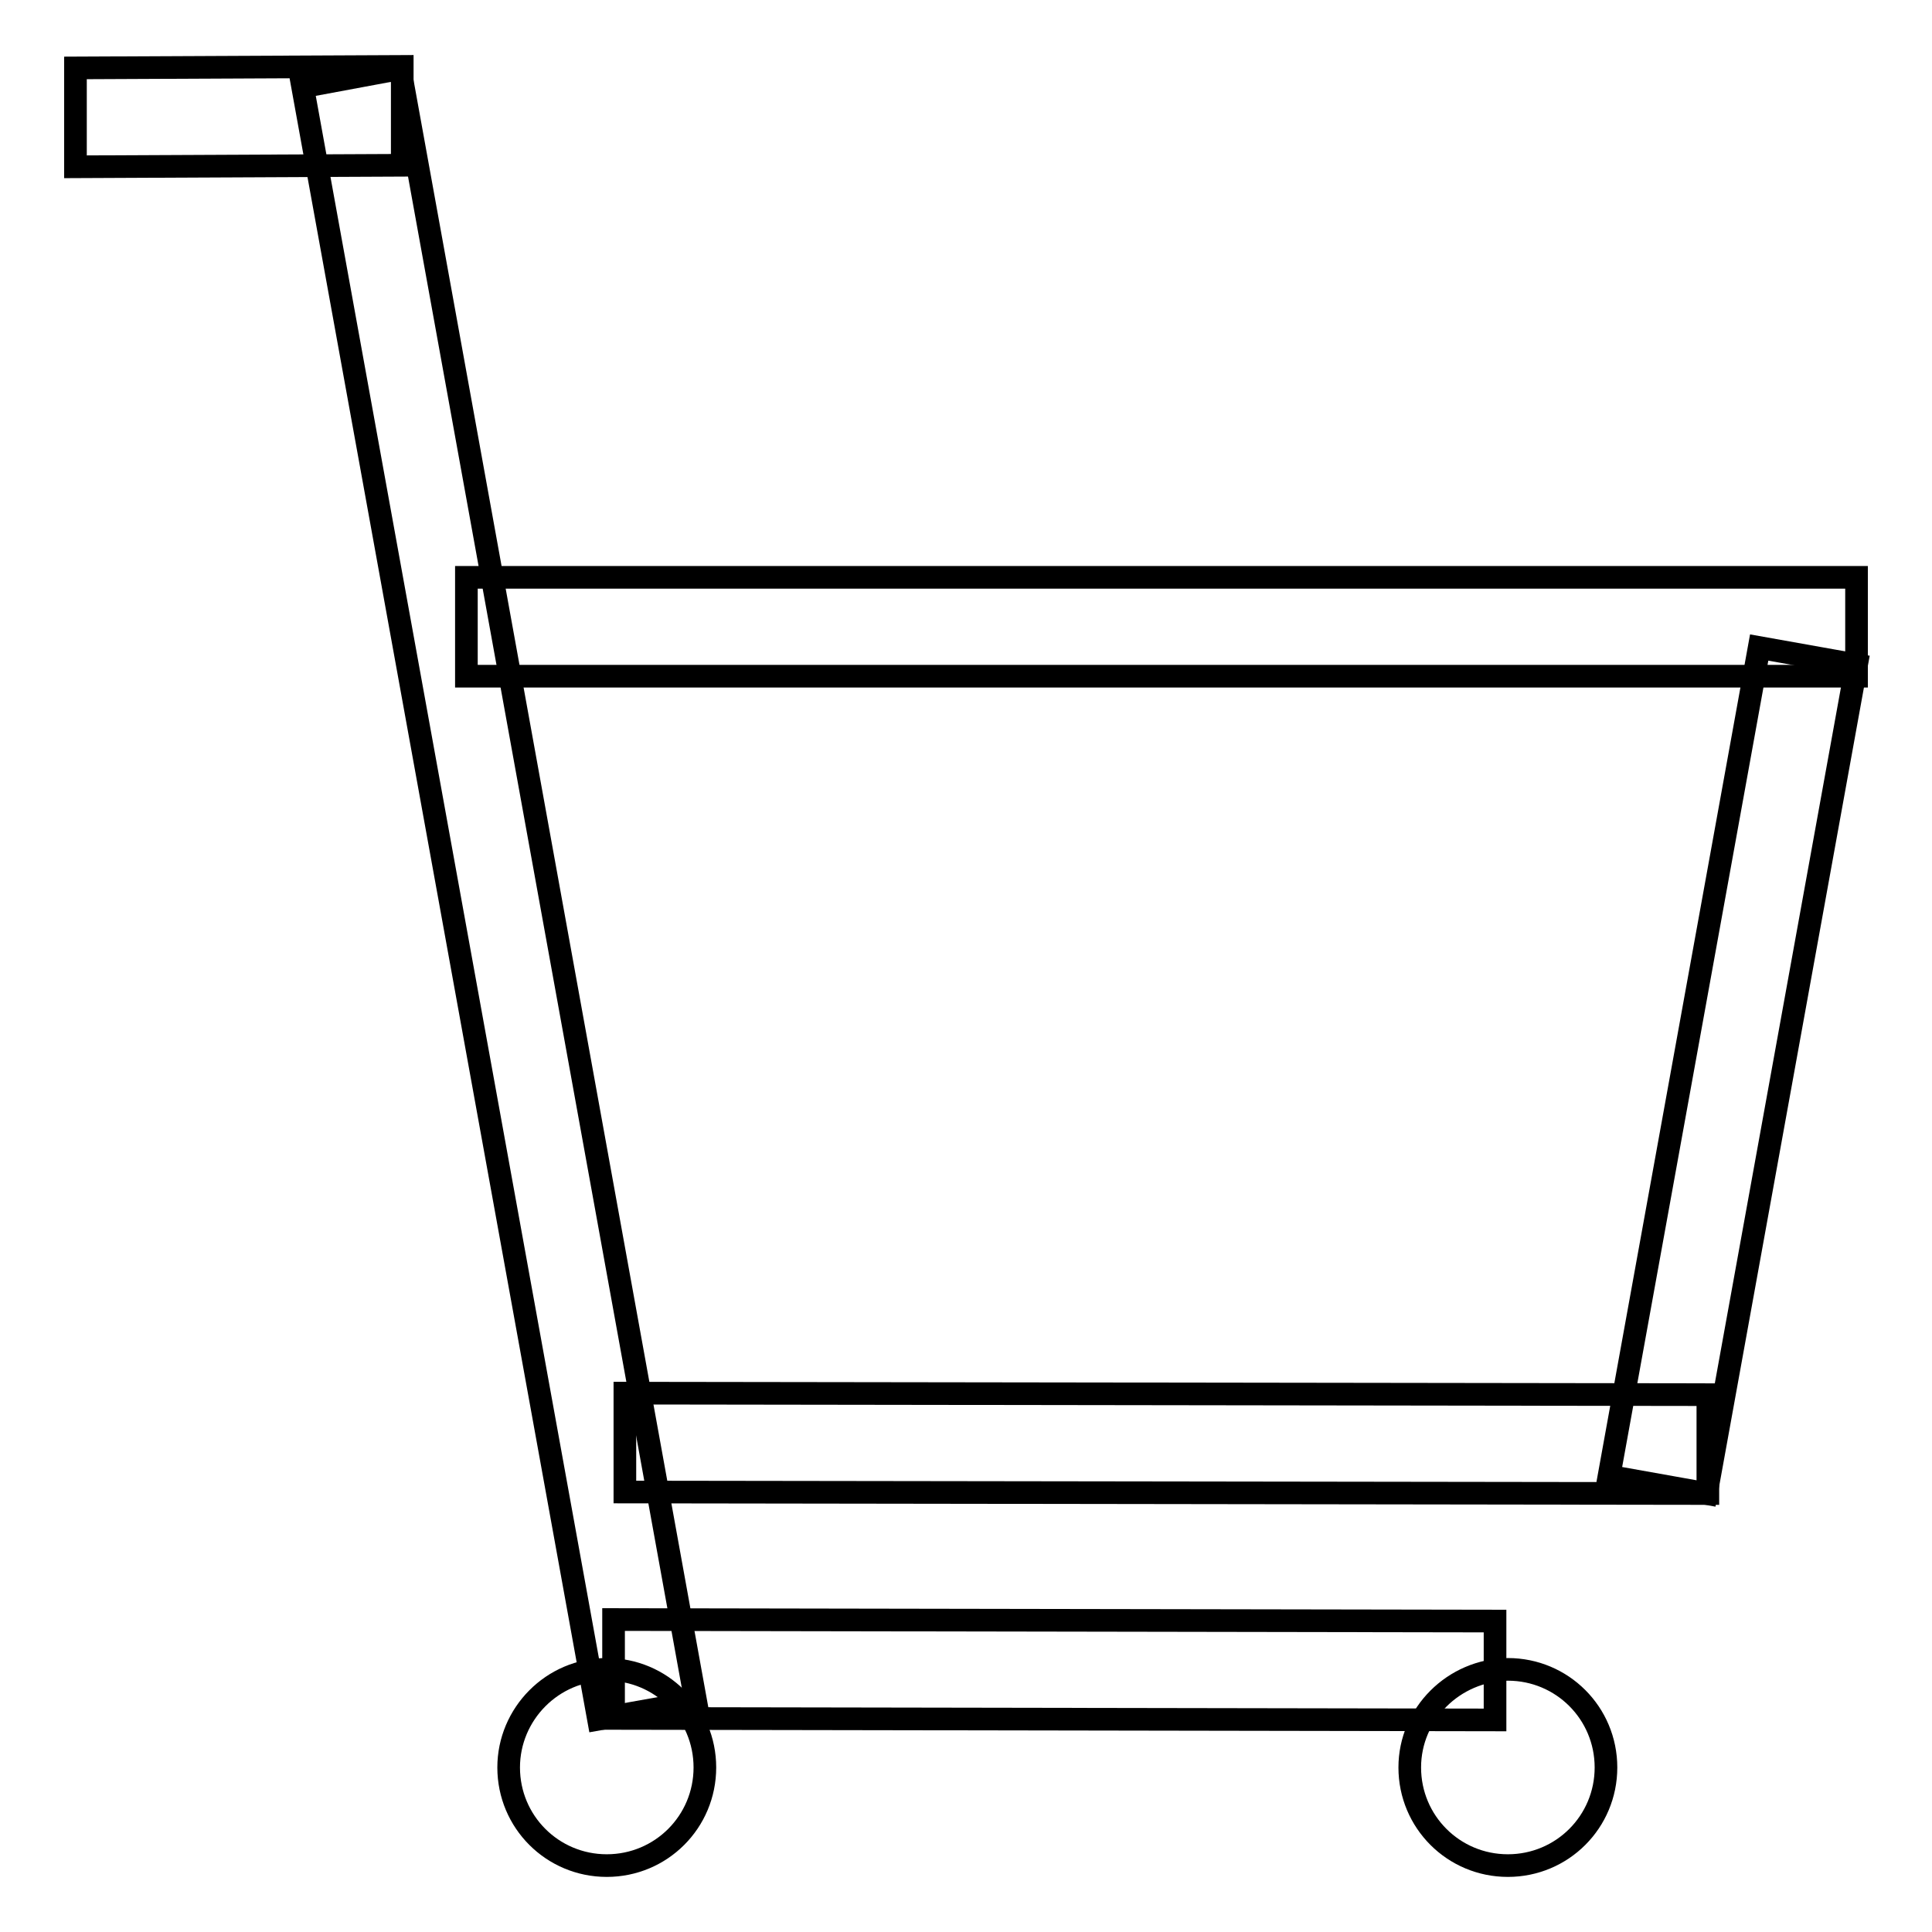
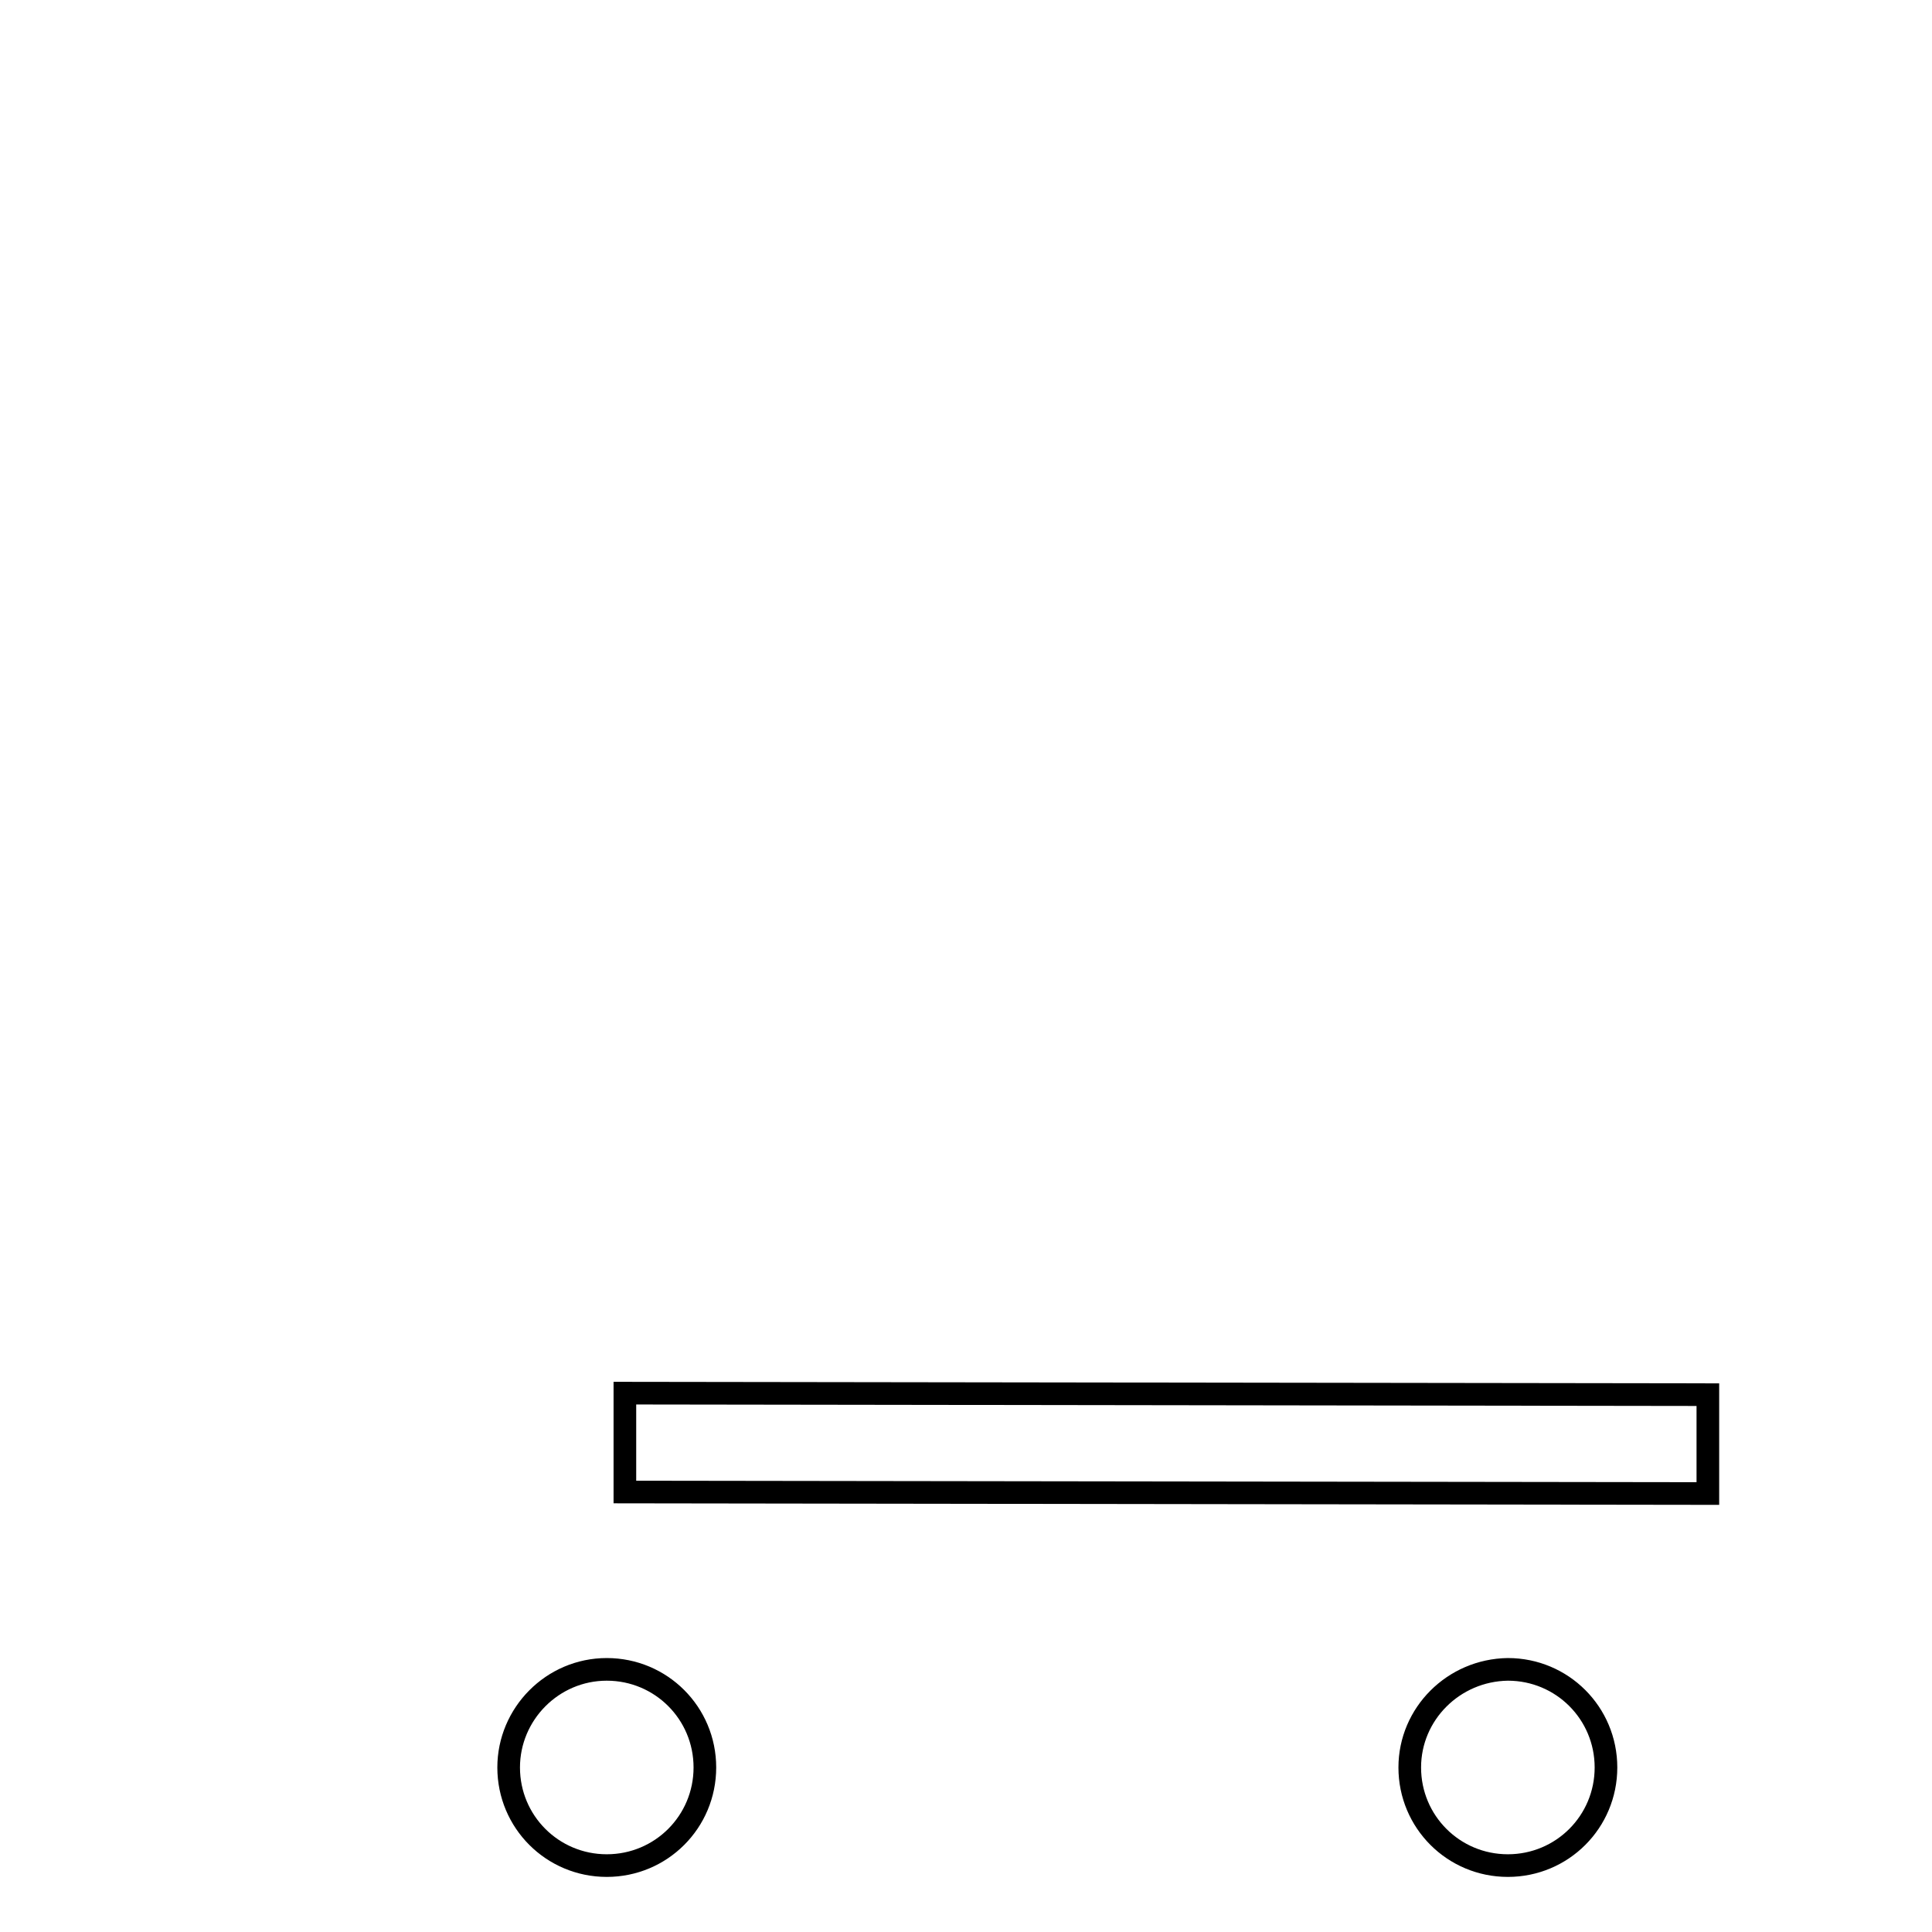
<svg xmlns="http://www.w3.org/2000/svg" version="1.1" x="0px" y="0px" viewBox="0 0 256 256" enable-background="new 0 0 256 256" xml:space="preserve">
  <g>
    <g>
-       <path stroke-width="3" fill-opacity="0" stroke="#000000" d="M53.3,8.8l0,13.1L10,22.1L10,9L53.3,8.8z" />
      <path stroke-width="3" fill-opacity="0" stroke="#000000" d="M226.3,184.8l0,13.1l-143.5-0.2l0-13.1L226.3,184.8z" />
-       <path stroke-width="3" fill-opacity="0" stroke="#000000" d="M198.1,214.8l0,13.1l-116.8-0.2l0-13.1L198.1,214.8z" />
-       <path stroke-width="3" fill-opacity="0" stroke="#000000" d="M61.8,76.5H246v13.1H61.8V76.5z" />
-       <path stroke-width="3" fill-opacity="0" stroke="#000000" d="M40.1,11.5L53,9.1l39.2,216.4l-12.9,2.3L40.1,11.5z" />
-       <path stroke-width="3" fill-opacity="0" stroke="#000000" d="M226.1,197.9l-12.9-2.3l19.9-109.8l12.9,2.3L226.1,197.9z" />
      <path stroke-width="3" fill-opacity="0" stroke="#000000" d="M67.4,234.2c0,7.2,5.8,13,13,13s13-5.8,13-13s-5.8-13-13-13S67.4,227.1,67.4,234.2z" />
      <path stroke-width="3" fill-opacity="0" stroke="#000000" d="M186.8,234.2c0,7.2,5.8,13,13,13c7.2,0,13-5.8,13-13s-5.8-13-13-13C192.6,221.3,186.8,227.1,186.8,234.2z" />
    </g>
  </g>
</svg>